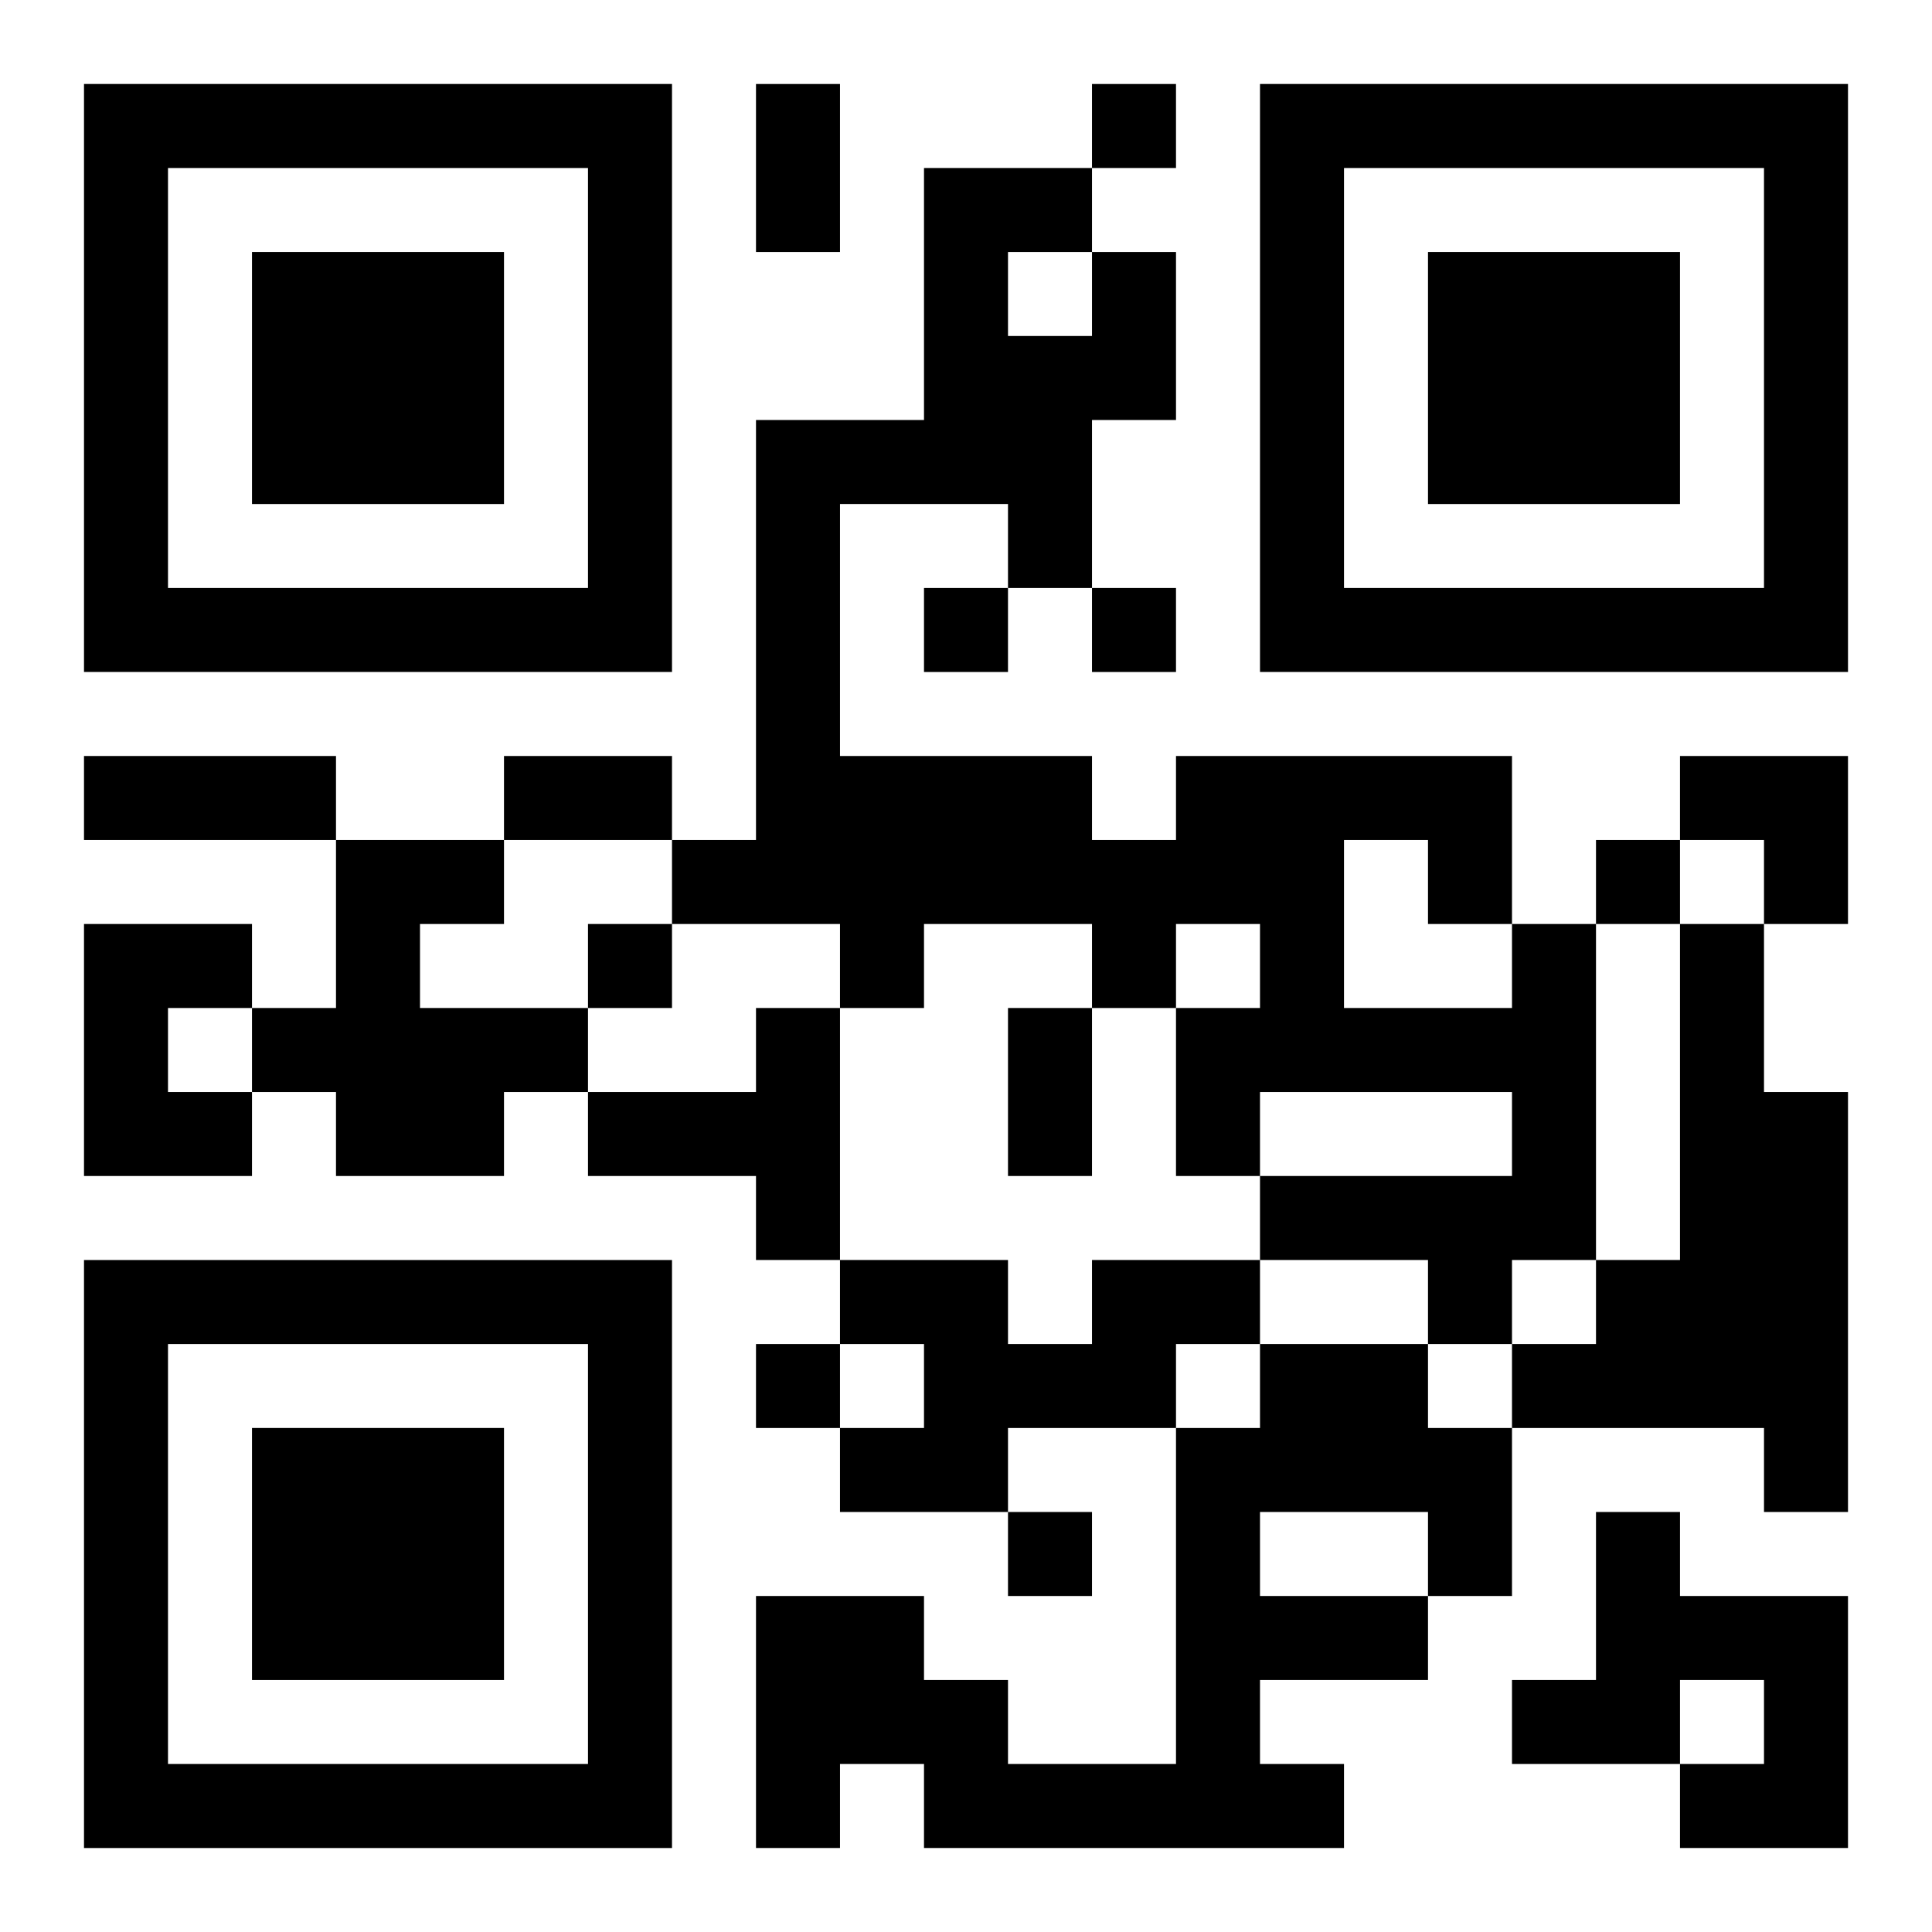
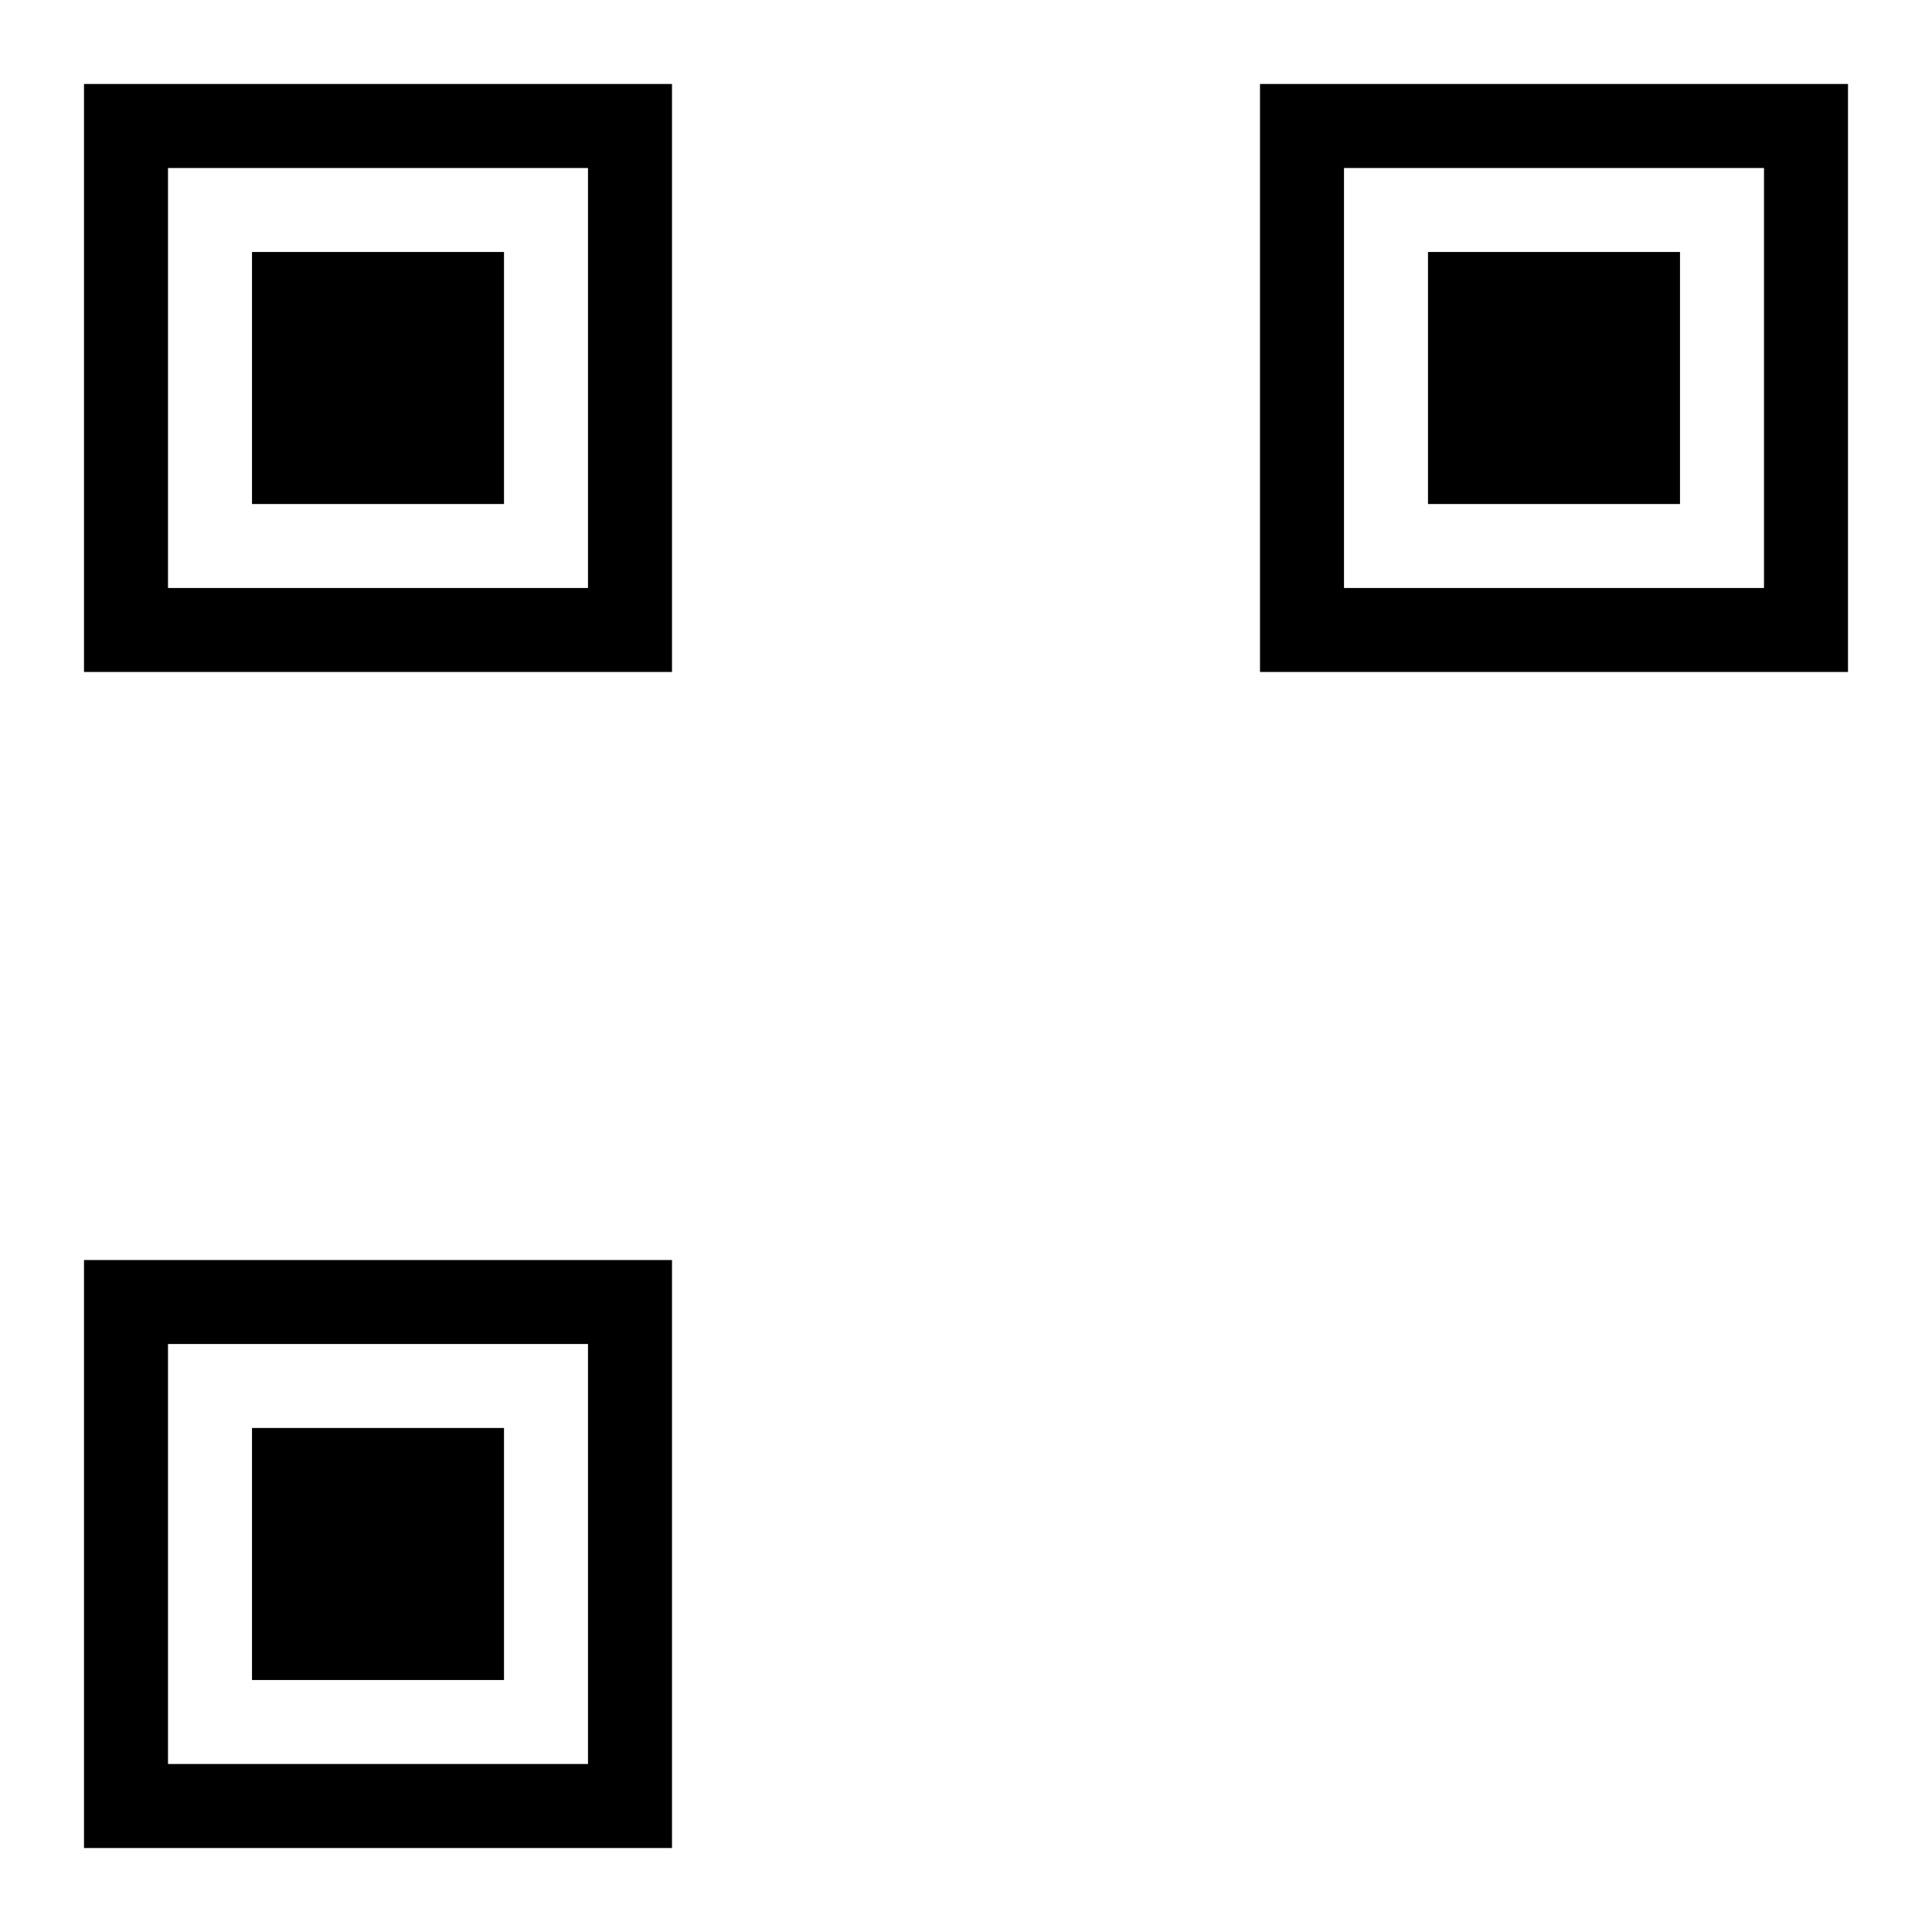
<svg xmlns="http://www.w3.org/2000/svg" xmlns:xlink="http://www.w3.org/1999/xlink" width="250" height="250" baseProfile="full" version="1.1" viewBox="-1 -1 23 23">
  <symbol id="a">
    <path d="m0 7v7h7v-7h-7zm1 1h5v5h-5v-5zm1 1v3h3v-3h-3z" />
  </symbol>
  <use y="-7" xlink:href="#a" />
  <use y="7" xlink:href="#a" />
  <use x="14" y="-7" xlink:href="#a" />
-   <path d="m3 9h2v1h-1v1h2v1h-1v1h-2v-1h-1v-1h1v-2m-3 1h2v1h-1v1h1v1h-2v-3m17 0h1v4h-1v1h-1v-1h-2v-1h3v-1h-3v1h-1v-2h1v-1h-1v1h-1v-1h-2v1h-1v-1h-2v-1h1v-5h2v-3h2v1h1v2h-1v2h-1v-1h-2v3h3v1h1v-1h4v2m-2-1v2h2v-1h-1v-1h-1m-4-7v1h1v-1h-1m8 8h1v2h1v5h-1v-1h-3v-1h1v-1h1v-4m-11 1h1v3h-1v-1h-2v-1h2v-1m4 3h2v1h-1v1h-2v1h-2v-1h1v-1h-1v-1h2v1h1v-1m2 1h2v1h1v2h-1v1h-2v1h1v1h-5v-1h-1v1h-1v-3h2v1h1v1h2v-4h1v-1m0 2v1h2v-1h-2m4 0h1v1h2v3h-2v-1h1v-1h-1v1h-2v-1h1v-2m-6-17v1h1v-1h-1m-2 6v1h1v-1h-1m2 0v1h1v-1h-1m6 3v1h1v-1h-1m-12 1v1h1v-1h-1m2 5v1h1v-1h-1m3 2v1h1v-1h-1m-3-17h1v2h-1v-2m-8 8h3v1h-3v-1m5 0h2v1h-2v-1m6 3h1v2h-1v-2m8-3h2v2h-1v-1h-1z" />
</svg>